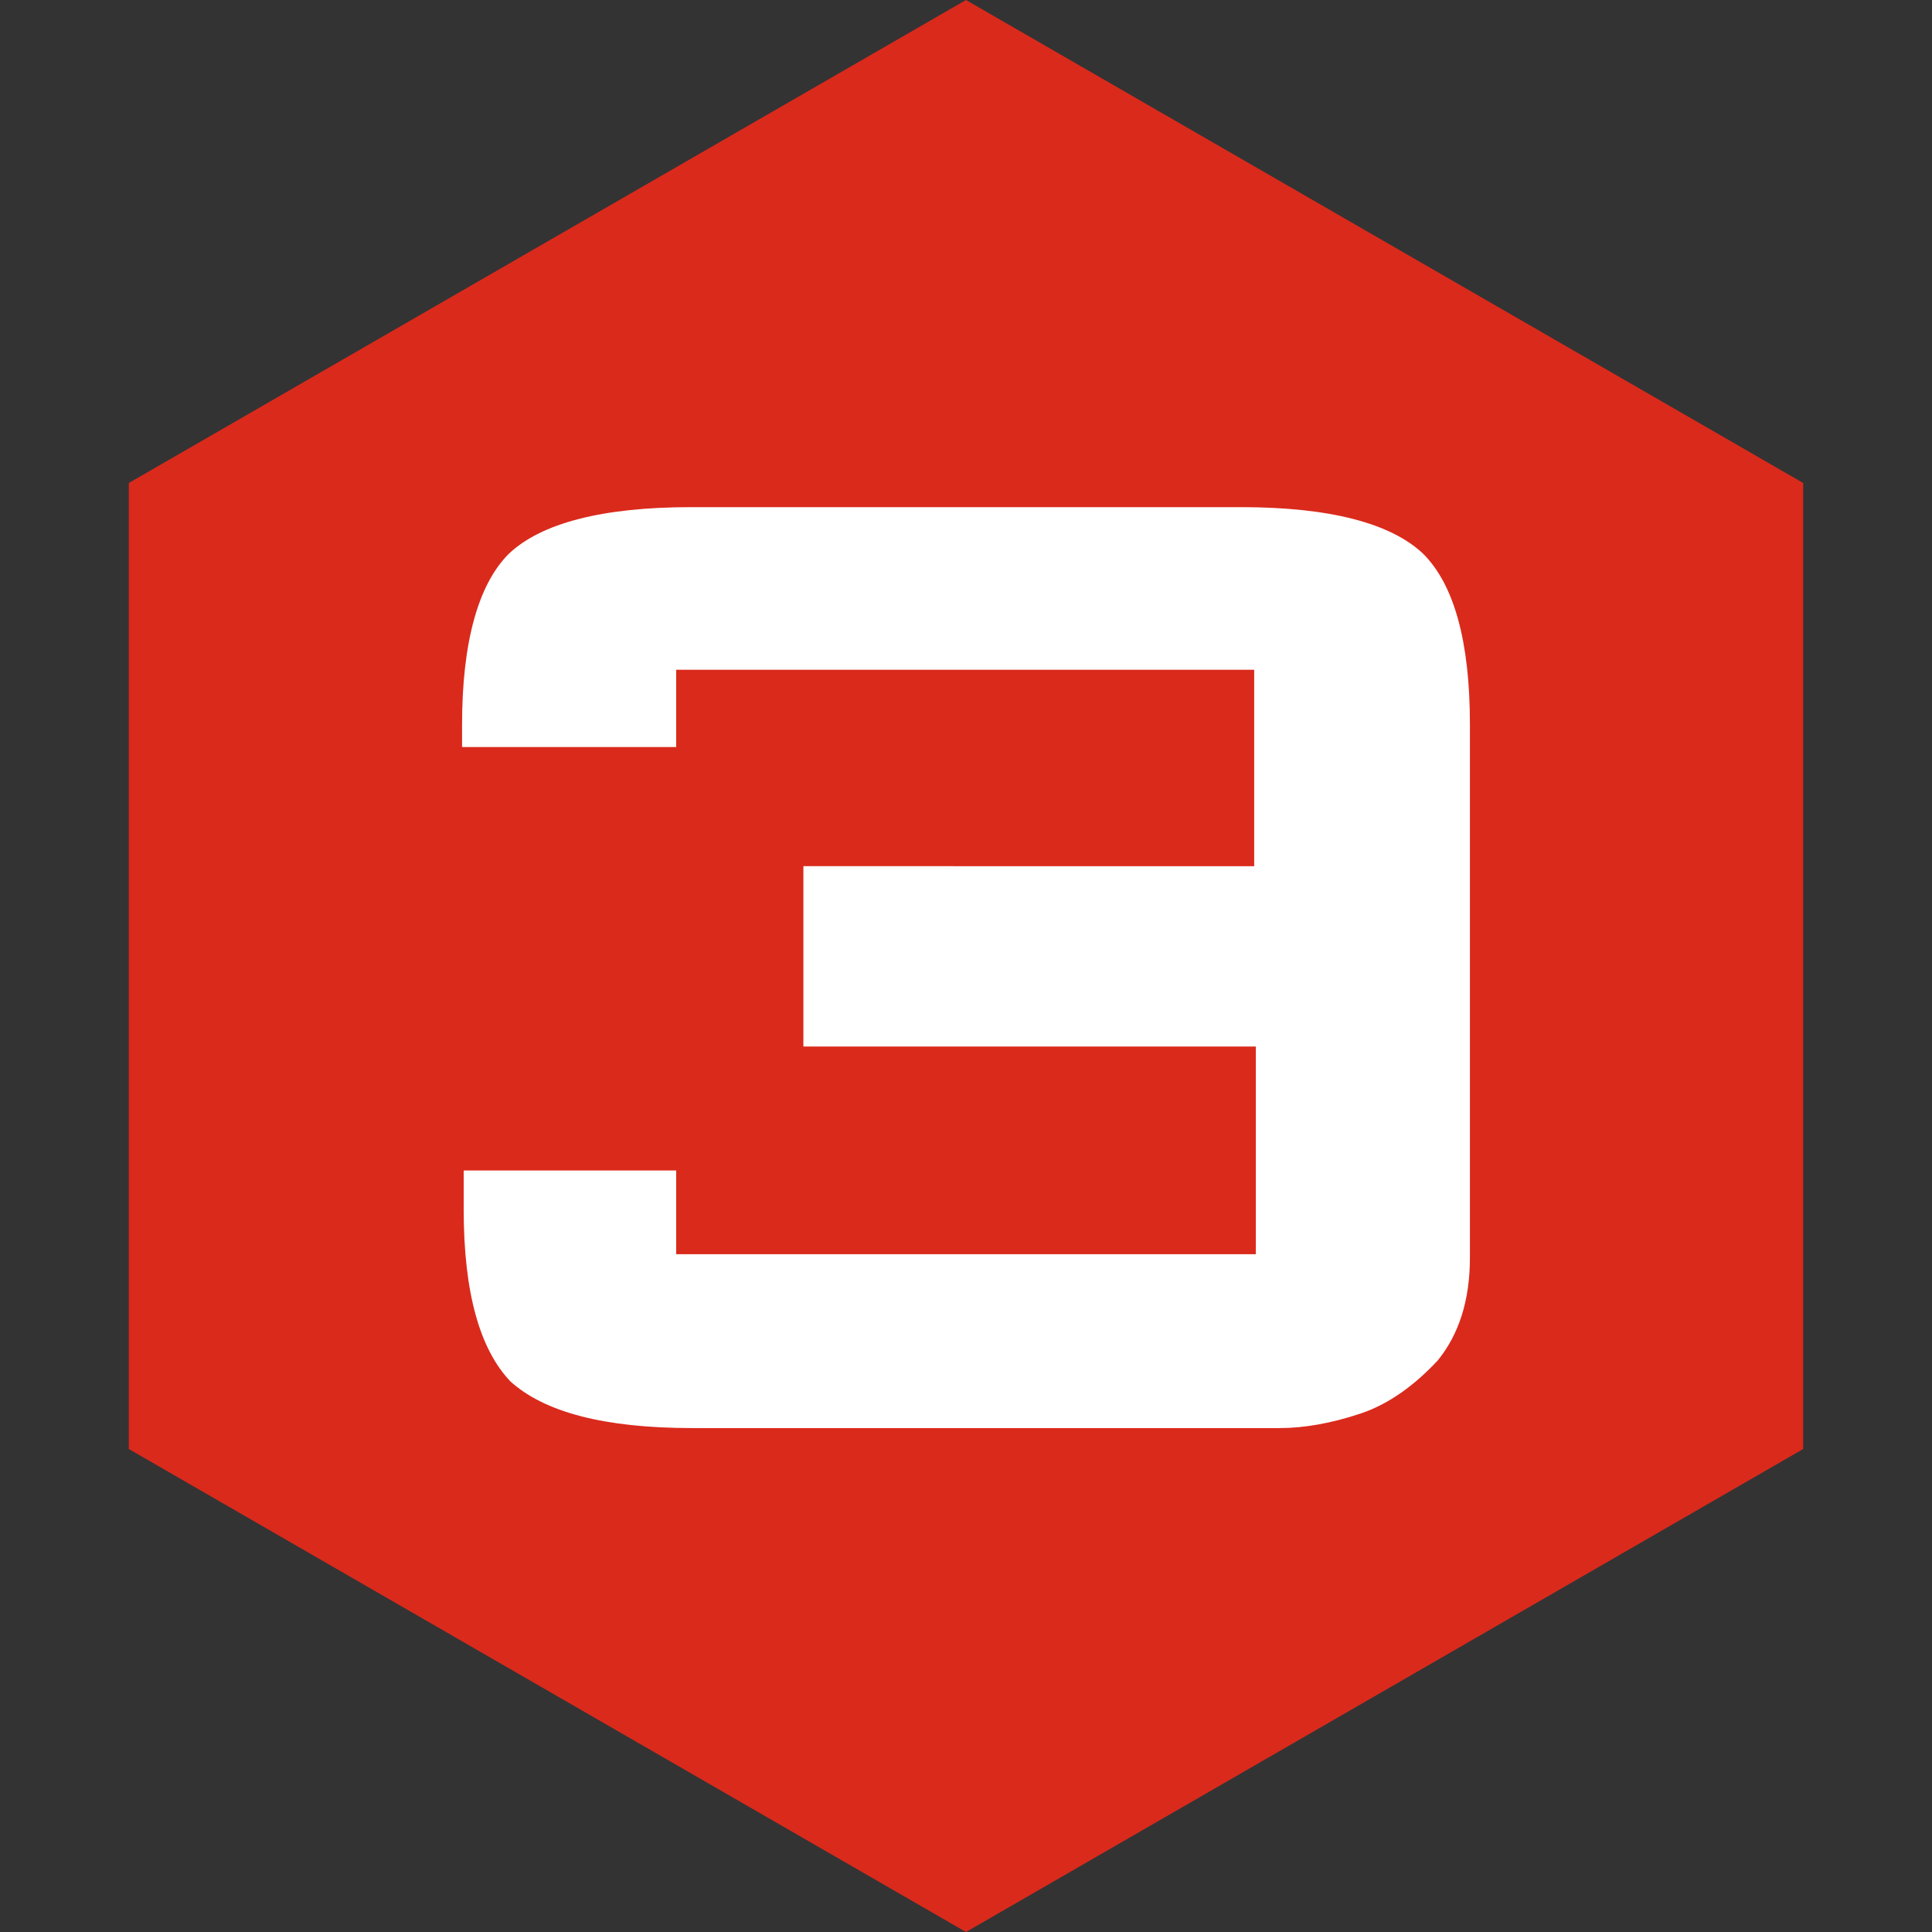
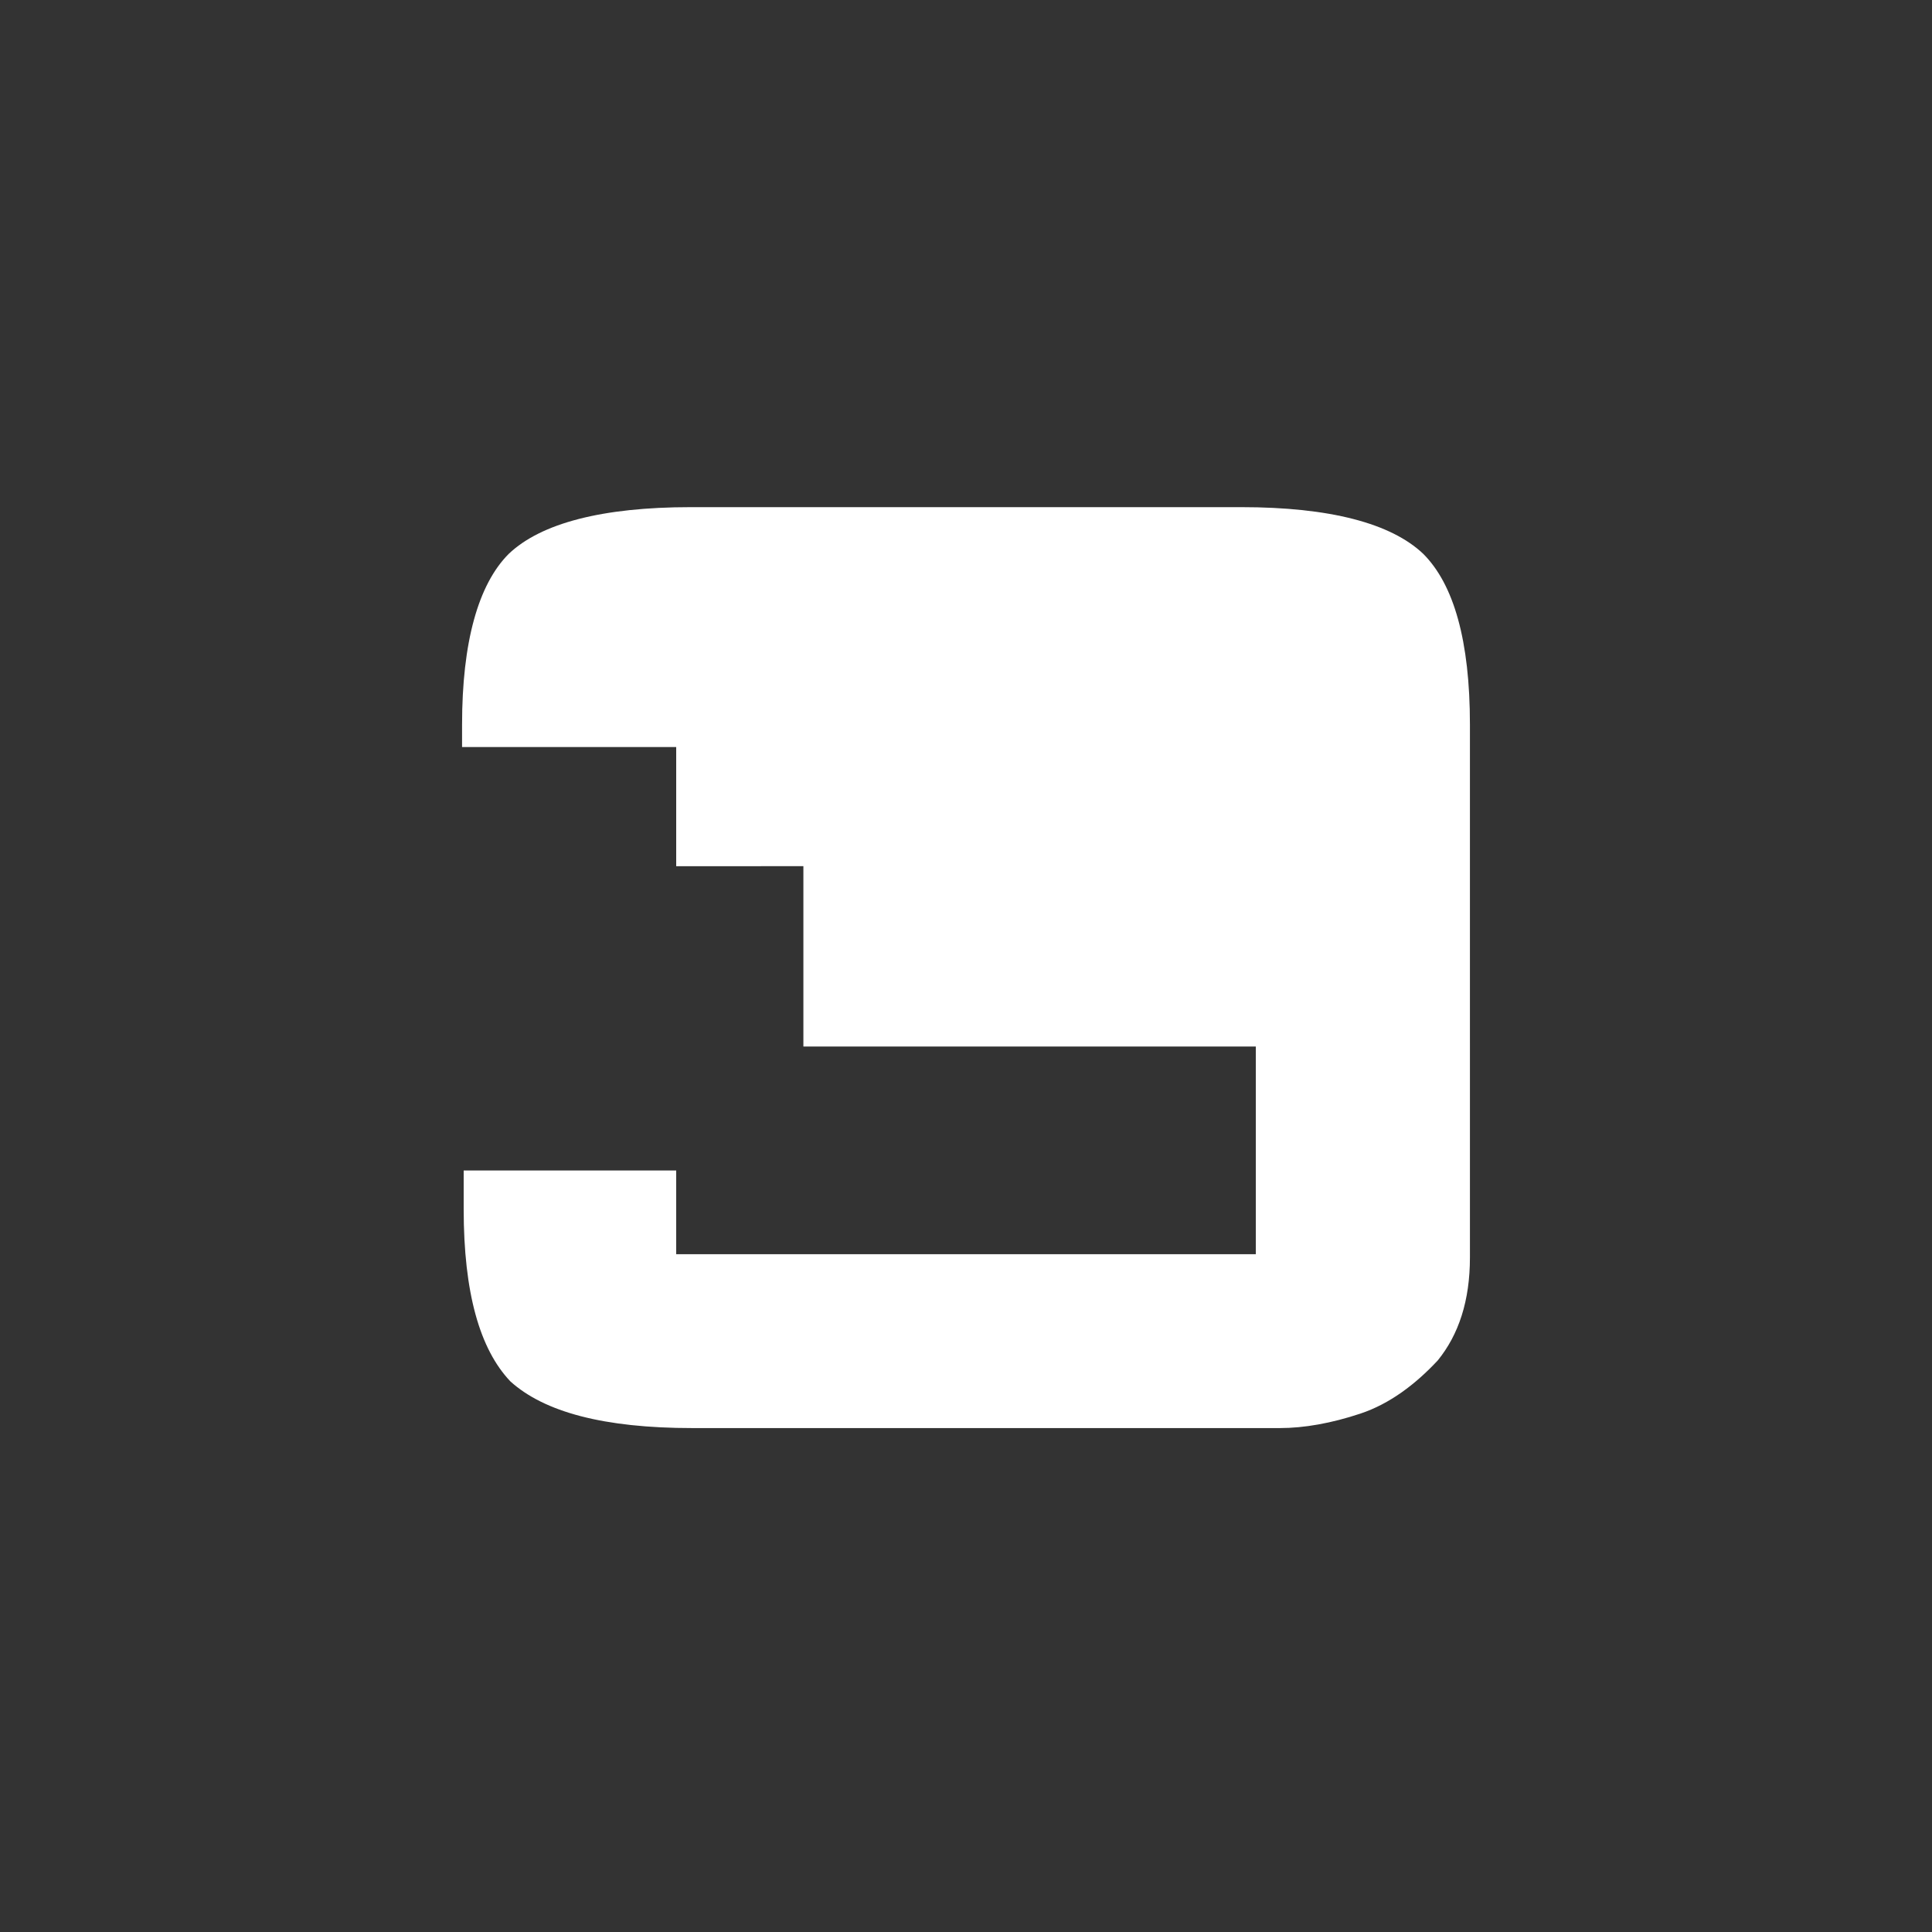
<svg xmlns="http://www.w3.org/2000/svg" version="1.1" id="layer_1" x="0px" y="0px" viewBox="0 0 120 120" style="enable-background:new 0 0 120 120;" xml:space="preserve">
  <rect x="0" y="0" width="120" height="120" fill="#333333" stroke="none" />
  <style type="text/css">
	.st0{display:none;fill-rule:evenodd;clip-rule:evenodd;fill:none;}
	.st1{fill-rule:evenodd;clip-rule:evenodd;fill:#DA2A1C;}
	.st2{fill-rule:evenodd;clip-rule:evenodd;fill:#FFFFFF;}
</style>
  <polygon class="st0" points="59.4,-22.8 131,18.5 131,101.2 59.4,142.6 -12.2,101.2 -12.2,18.5 " />
  <g>
-     <polygon class="st1" points="60,0 112,30 112,90 60,120 8,90 8,30  " />
-     <path class="st2" d="M42,41.6h35.9v12.2H49.9V65h28.1v12.9H42v-5.2H28.8v2.4c0,5.2,1,8.7,2.9,10.7c2.1,1.9,5.8,2.9,11.3,2.9h36.5   c1.5,0,3.2-0.3,5-0.9c1.8-0.6,3.4-1.8,4.8-3.3c1.3-1.6,2-3.7,2-6.4V51.4v-6.4c0-5.2-1-8.7-2.9-10.6c-2-1.9-5.8-2.9-11.3-2.9H42.9   c-5.5,0-9.3,1-11.3,2.9c-1.9,1.9-2.9,5.5-2.9,10.6v1.4H42V41.6z" />
+     <path class="st2" d="M42,41.6v12.2H49.9V65h28.1v12.9H42v-5.2H28.8v2.4c0,5.2,1,8.7,2.9,10.7c2.1,1.9,5.8,2.9,11.3,2.9h36.5   c1.5,0,3.2-0.3,5-0.9c1.8-0.6,3.4-1.8,4.8-3.3c1.3-1.6,2-3.7,2-6.4V51.4v-6.4c0-5.2-1-8.7-2.9-10.6c-2-1.9-5.8-2.9-11.3-2.9H42.9   c-5.5,0-9.3,1-11.3,2.9c-1.9,1.9-2.9,5.5-2.9,10.6v1.4H42V41.6z" />
  </g>
</svg>